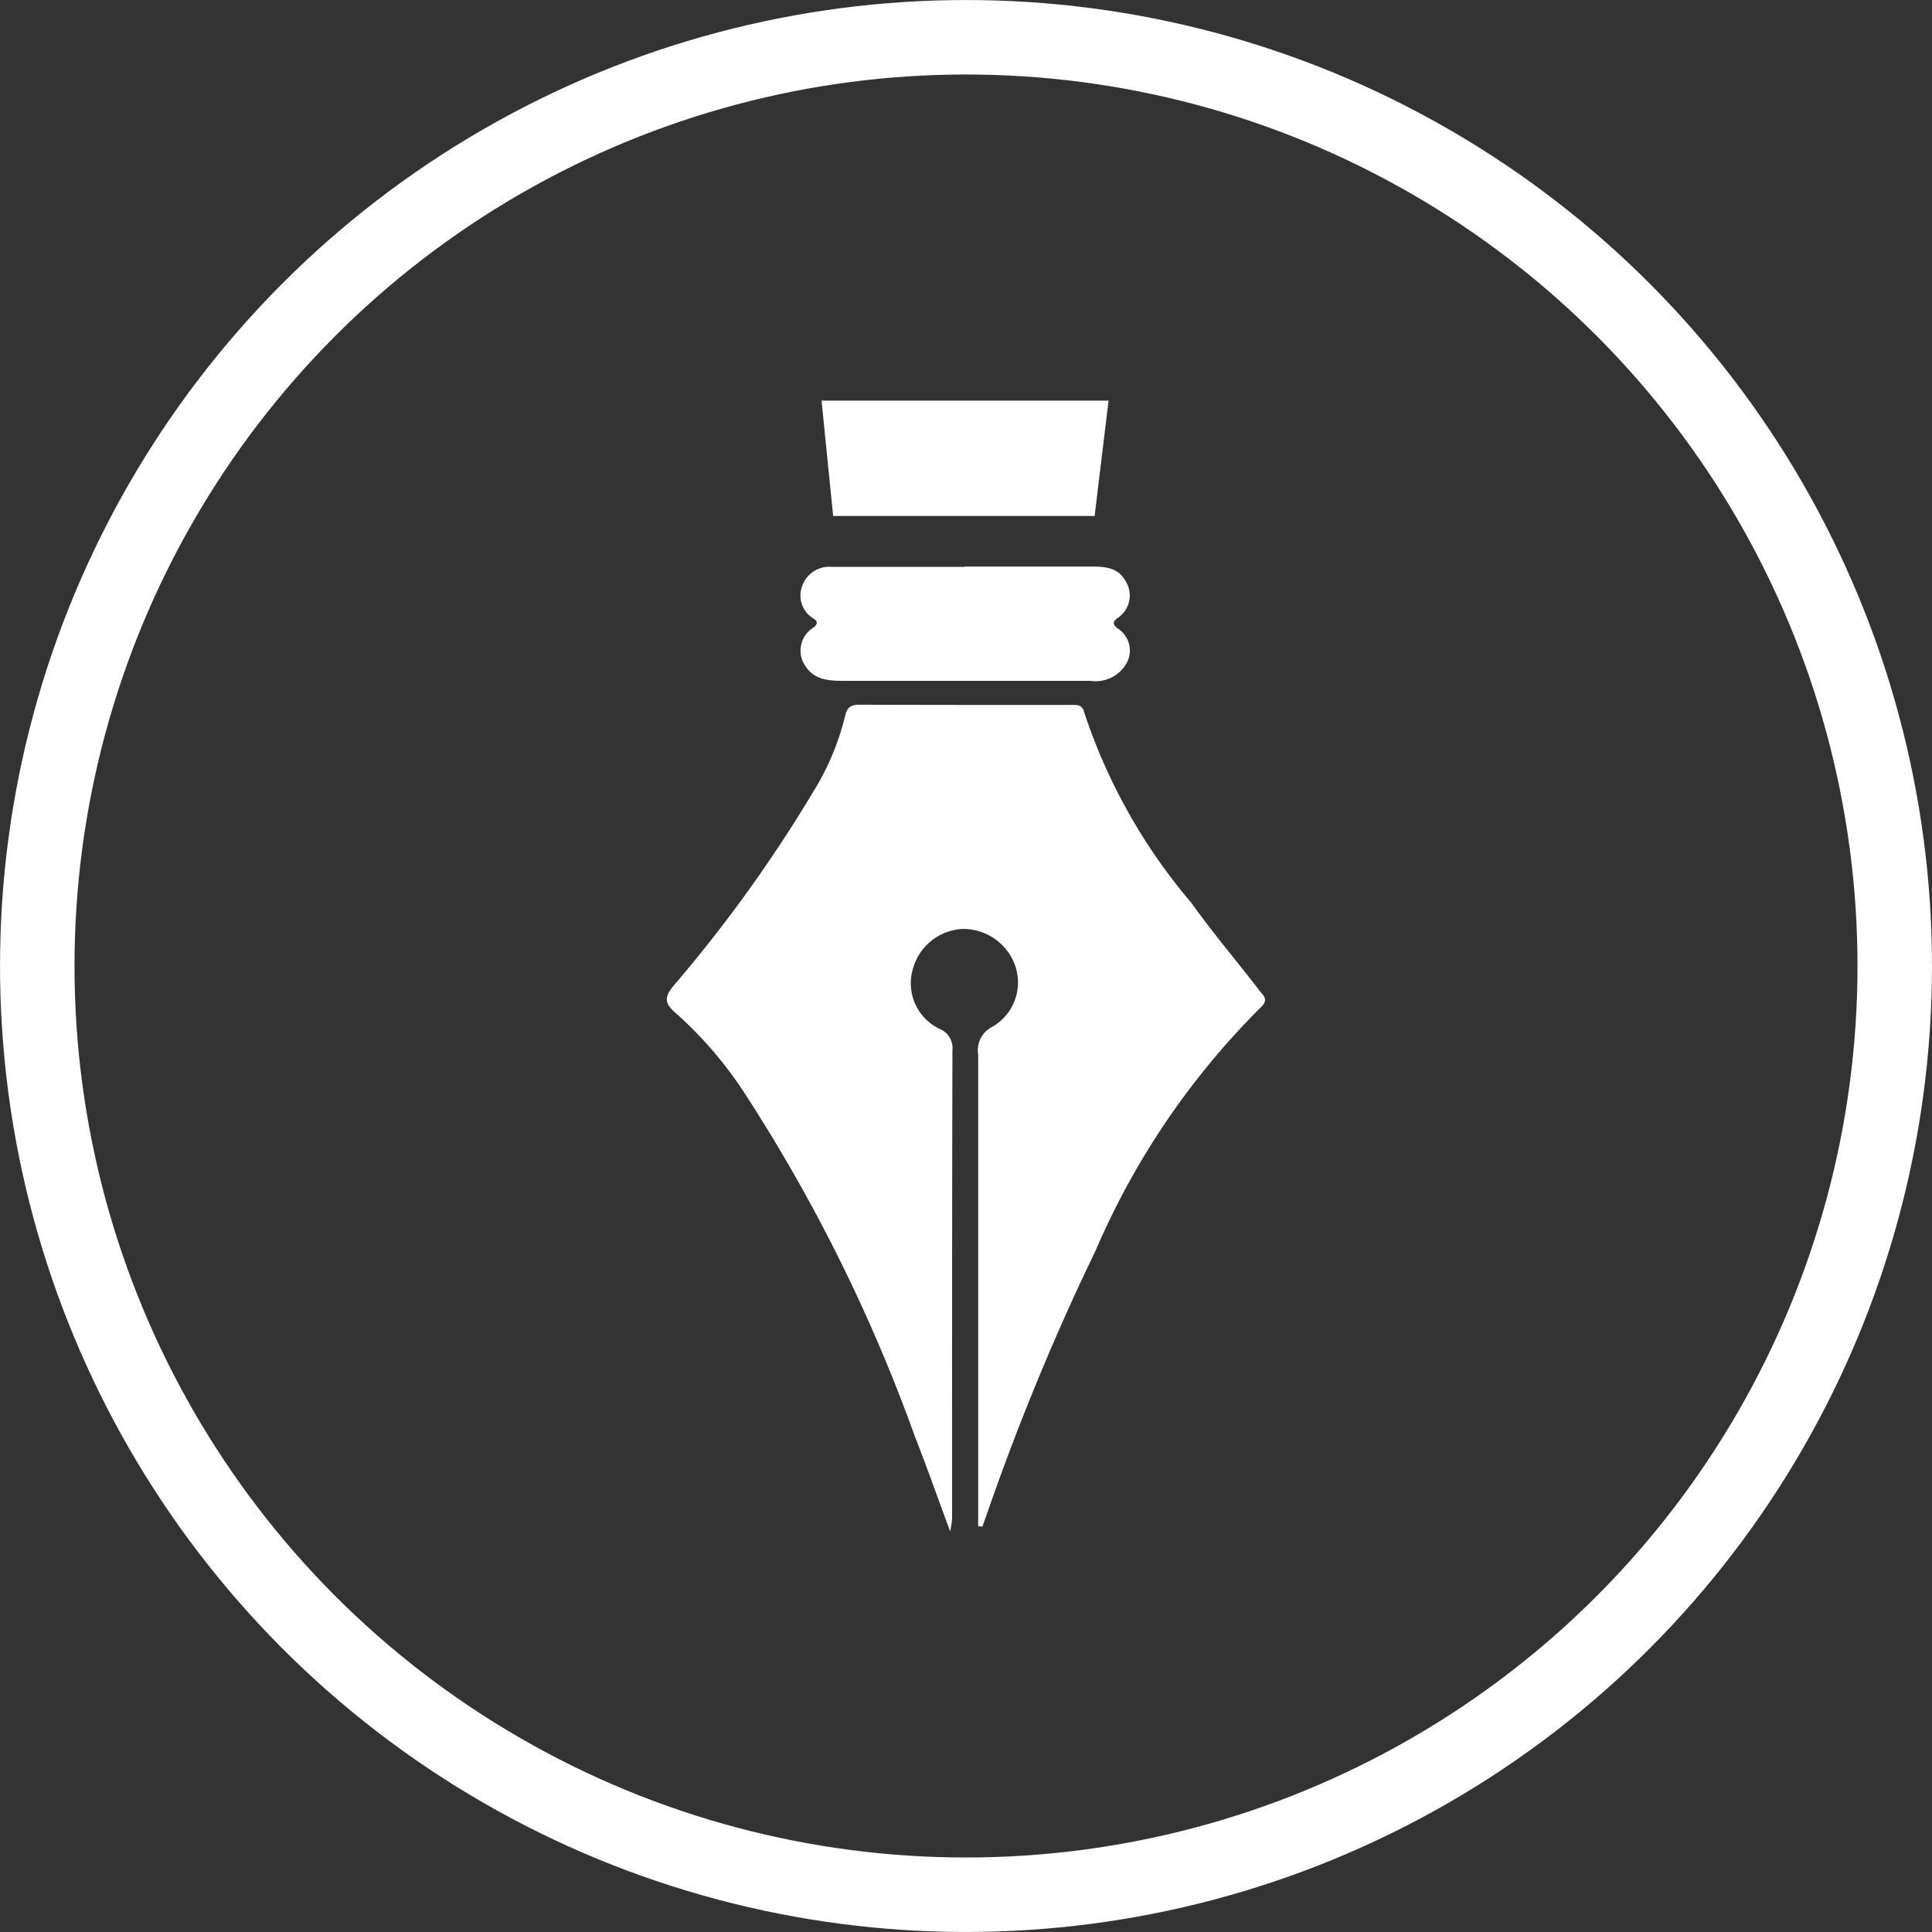
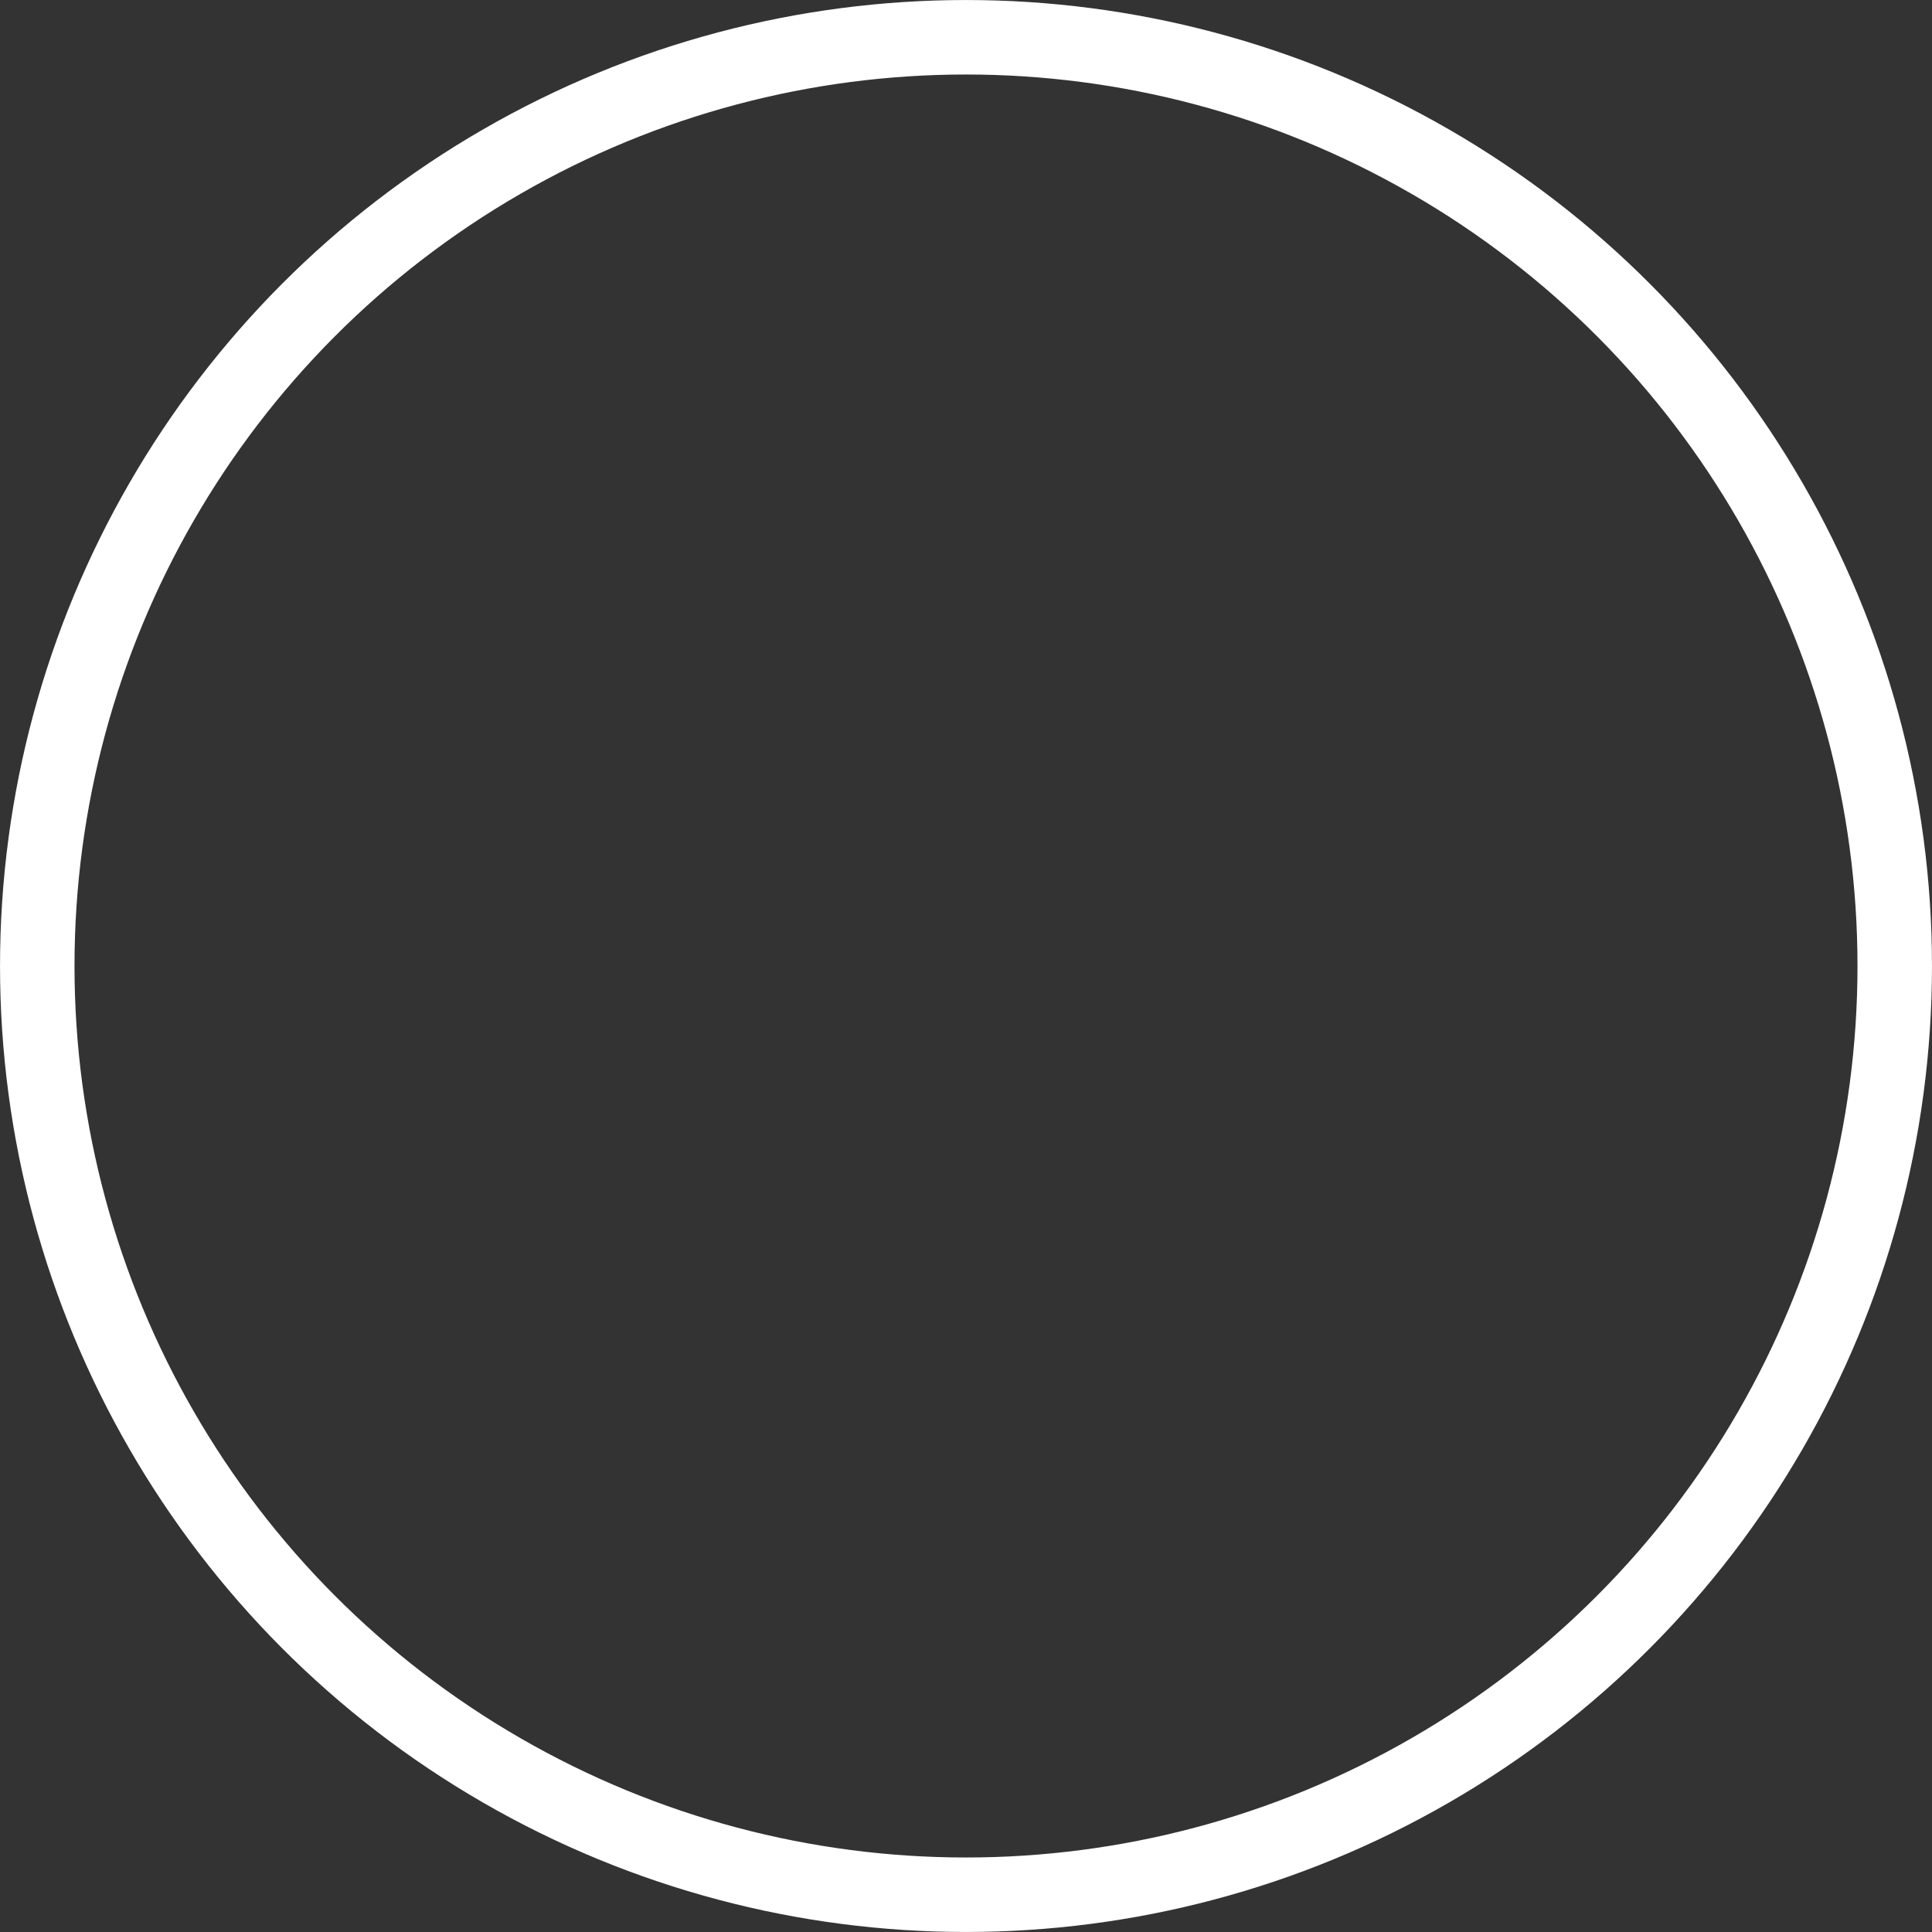
<svg xmlns="http://www.w3.org/2000/svg" viewBox="0 0 41.58 41.58">
  <rect x="0" y="0" width="41.58" height="41.58" fill="#333333" stroke="none" />
  <g data-name="图层 2">
    <g data-name="图层 1">
-       <path d="M27.088 21.294c-.484-.624-.993-1.227-1.451-1.867a12.23 12.23 0 0 1-2.3-4.087c-.046-.192-.171-.166-.3-.168-1.511 0-3.023 0-4.534-.005-.2 0-.275.056-.319.261a5.662 5.662 0 0 1-.713 1.664 30.4 30.4 0 0 1-2.962 4.108c-.219.261-.217.392.046.613A8.532 8.532 0 0 1 16 23.489a35.712 35.712 0 0 1 3.69 7.426c.253.645.484 1.3.759 2.043a2.34 2.34 0 0 0 .041-.258c0-3.369 0-6.738.008-10.1a.443.443 0 0 0-.273-.455 1.086 1.086 0 0 1-.582-1.278 1.169 1.169 0 0 1 1.066-.874 1.183 1.183 0 0 1 1.137.784 1.1 1.1 0 0 1-.494 1.324.563.563 0 0 0-.3.594v10.15l.09.01c.044-.12.088-.241.129-.361a52.46 52.46 0 0 1 2.31-5.583 16.645 16.645 0 0 1 3.544-5.222c.2-.182.056-.27-.039-.391ZM17.3 14.276c.178.346.507.377.845.377h5.321a.766.766 0 0 0 .786-.391.562.562 0 0 0-.2-.738c-.114-.09-.1-.144-.007-.219a.578.578 0 0 0 .19-.781c-.164-.317-.46-.331-.765-.331h-2.71v.007h-2.858a.617.617 0 0 0-.628.387.578.578 0 0 0 .158.671c.064.064.246.107.078.246a.583.583 0 0 0-.212.774Zm6.258-3.171.3-2.483h-6.177l.25 2.483Z" style="fill:#fff" />
      <circle cx="20.79" cy="20.79" r="19.988" style="fill:none;stroke:#fff;stroke-miterlimit:10;stroke-width:1.603px" />
    </g>
  </g>
</svg>